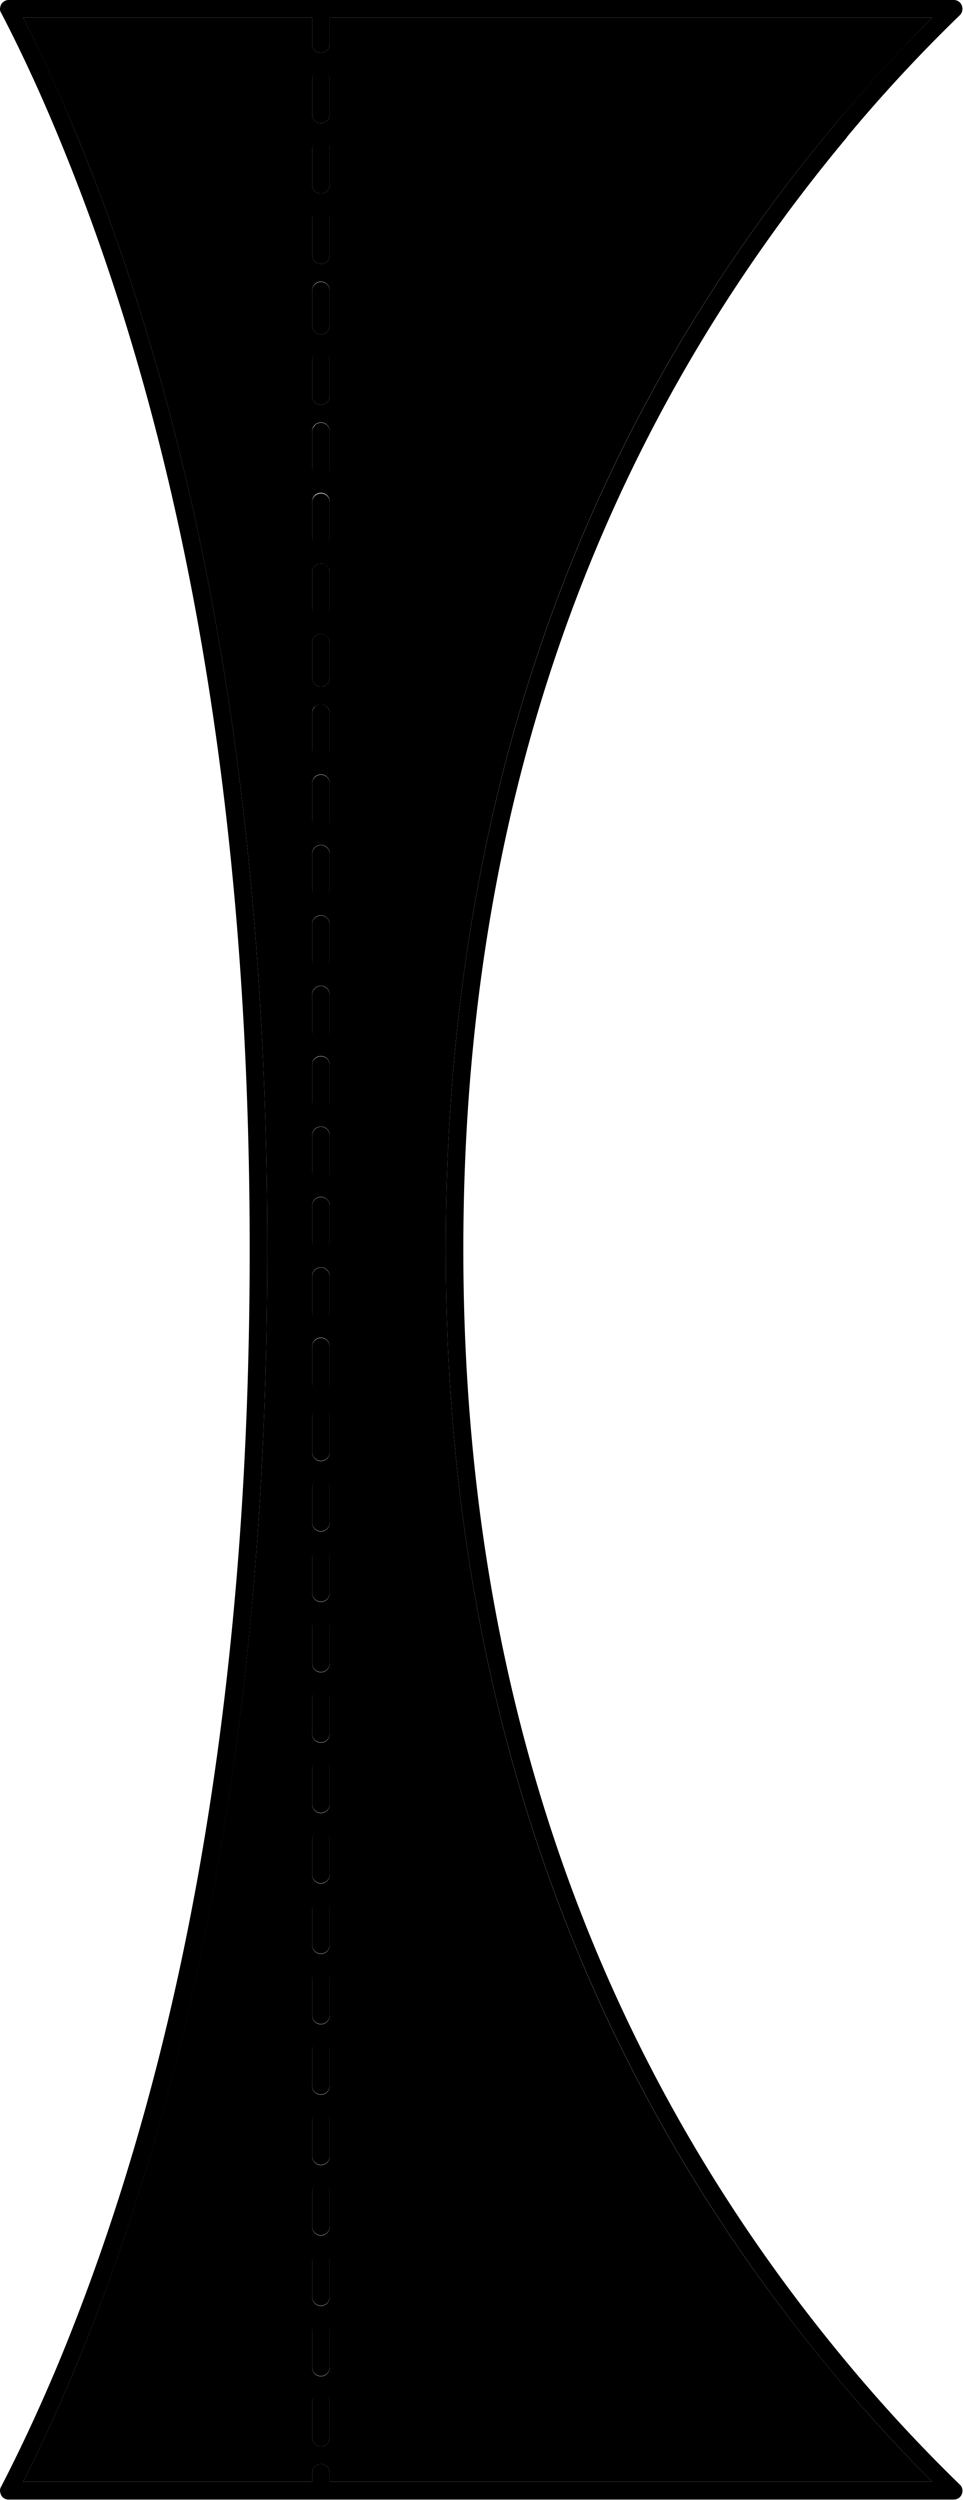
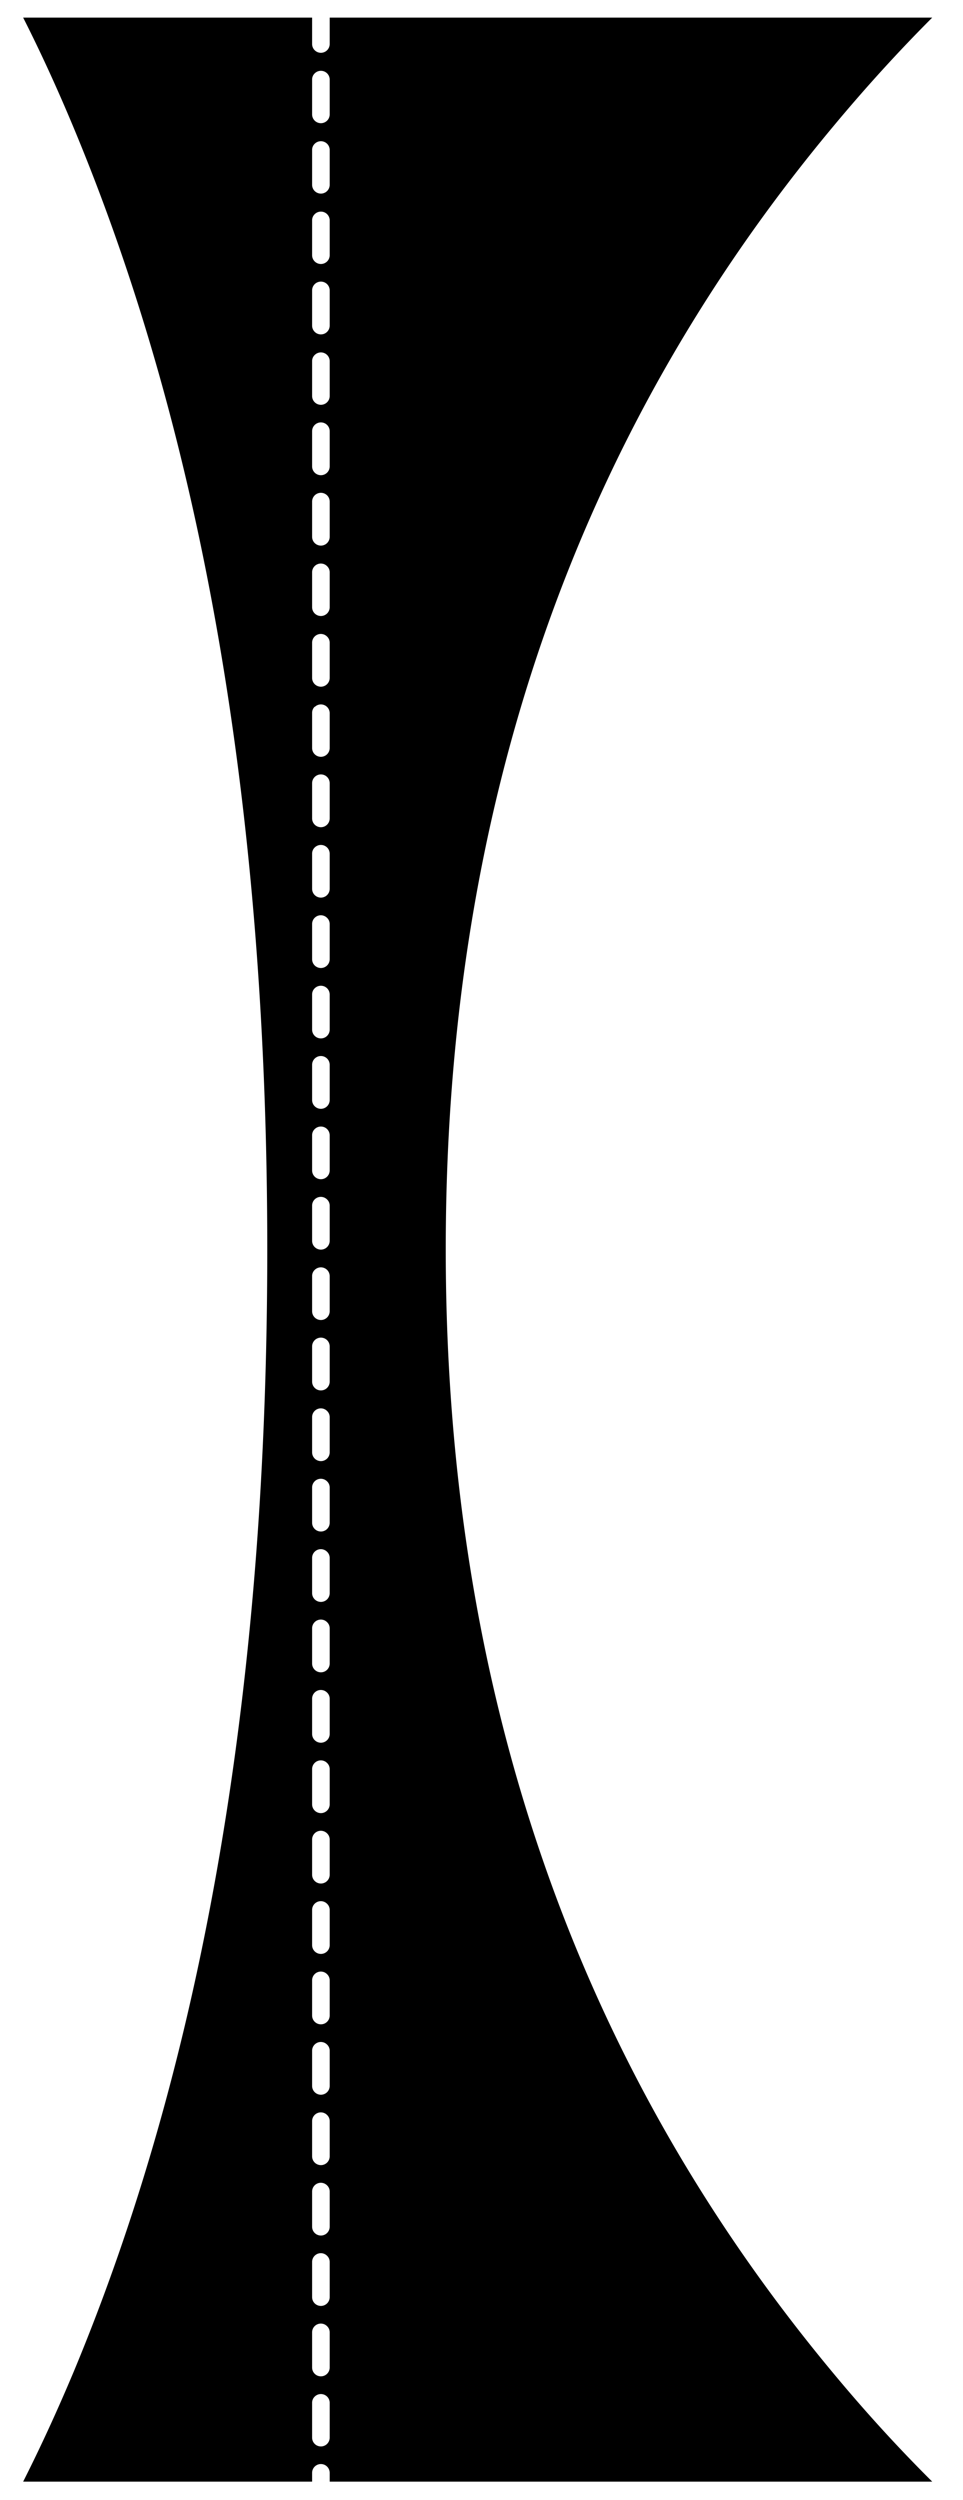
<svg xmlns="http://www.w3.org/2000/svg" data-name="Layer 1" fill="#000000" height="426.1" preserveAspectRatio="xMidYMid meet" version="1" viewBox="-0.0 -0.0 164.3 426.1" width="164.3" zoomAndPan="magnify">
  <g data-name="Layer0 0 FILL">
    <g id="change1_1">
-       <path d="M418.05,47.85A262.1,262.1,0,0,1,437.3,27.1a1.44,1.44,0,0,0,.45-1.05,1.59,1.59,0,0,0-.4-1.1,1.5,1.5,0,0,0-1.1-.45H275.05a1.41,1.41,0,0,0-.95.35,1.3,1.3,0,0,0-.5.85,1.2,1.2,0,0,0,.15,1q5,9.6,9.65,20.8,32.75,78.71,32.75,190,0,23.9-1.5,46.25-5.55,82-31.25,143.85-4.69,11.15-9.65,20.75a1.2,1.2,0,0,0-.15,1,1.5,1.5,0,0,0,.5.9,1.54,1.54,0,0,0,.95.3h161.2a1.45,1.45,0,0,0,1.5-1.5,1.35,1.35,0,0,0-.45-1.05,268.32,268.32,0,0,1-19.25-20.8q-65.44-78.56-65.45-189.7t65.45-189.6M432.6,27.5Q423.94,36.1,415.75,46,349.6,125.3,349.6,237.45t66.15,191.6q8.21,9.85,16.85,18.45H329.8V446a1.5,1.5,0,0,0-3,0v1.5H277.5q4.46-8.81,8.65-18.8,26-62.29,31.5-144.8,1.5-22.45,1.5-46.45,0-111.94-33-191.1Q282,36.3,277.5,27.5h49.3V32a1.5,1.5,0,0,0,3,0V27.5H432.6m-104.3,405a1.54,1.54,0,0,0-1.5,1.5v6a1.5,1.5,0,0,0,3,0v-6a1.54,1.54,0,0,0-1.5-1.5m1.5-10.5a1.5,1.5,0,0,0-3,0v6a1.5,1.5,0,0,0,3,0v-6m0-12a1.5,1.5,0,0,0-3,0v6a1.5,1.5,0,0,0,3,0v-6m0-12a1.5,1.5,0,0,0-3,0v6a1.5,1.5,0,0,0,3,0v-6m0-12a1.5,1.5,0,0,0-3,0v6a1.5,1.5,0,0,0,3,0v-6m0-12a1.5,1.5,0,0,0-3,0v6a1.5,1.5,0,0,0,3,0v-6m0-12a1.5,1.5,0,0,0-3,0v6a1.5,1.5,0,0,0,3,0v-6m0-12a1.5,1.5,0,0,0-3,0v6a1.5,1.5,0,0,0,3,0v-6m0-12a1.5,1.5,0,0,0-3,0v6a1.5,1.5,0,0,0,3,0v-6m0-12a1.5,1.5,0,0,0-3,0v6a1.5,1.5,0,0,0,3,0v-6m0-12a1.5,1.5,0,0,0-3,0v6a1.5,1.5,0,0,0,3,0v-6m0-12a1.5,1.5,0,0,0-3,0v6a1.5,1.5,0,0,0,3,0v-6m0-12a1.5,1.5,0,0,0-3,0v6a1.5,1.5,0,0,0,3,0v-6m0-12a1.5,1.5,0,0,0-3,0v6a1.5,1.5,0,0,0,3,0v-6m0-12a1.5,1.5,0,0,0-3,0v6a1.5,1.5,0,0,0,3,0v-6M327.25,253a1.44,1.44,0,0,0-.45,1.05v6a1.5,1.5,0,0,0,3,0v-6a1.49,1.49,0,0,0-2.55-1.05m1.05-12.45a1.54,1.54,0,0,0-1.5,1.5v6a1.5,1.5,0,0,0,3,0v-6a1.54,1.54,0,0,0-1.5-1.5m1.5-10.5a1.5,1.5,0,0,0-3,0v6a1.5,1.5,0,0,0,3,0v-6m-1.5-13.5a1.54,1.54,0,0,0-1.5,1.5v6a1.5,1.5,0,0,0,3,0v-6a1.54,1.54,0,0,0-1.5-1.5M327.25,205a1.44,1.44,0,0,0-.45,1.05v6a1.5,1.5,0,0,0,3,0v-6a1.49,1.49,0,0,0-2.55-1.05m1.05-12.45a1.54,1.54,0,0,0-1.5,1.5v6a1.5,1.5,0,0,0,3,0v-6a1.54,1.54,0,0,0-1.5-1.5m1.5-10.5a1.5,1.5,0,0,0-3,0v6a1.5,1.5,0,0,0,3,0v-6m-1.5-13.5a1.54,1.54,0,0,0-1.5,1.5v6a1.5,1.5,0,0,0,3,0v-6a1.54,1.54,0,0,0-1.5-1.5M327.25,157a1.44,1.44,0,0,0-.45,1.05v6a1.5,1.5,0,0,0,3,0v-6a1.49,1.49,0,0,0-2.55-1.05m1.05-12.45a1.54,1.54,0,0,0-1.5,1.5v6a1.5,1.5,0,0,0,3,0v-6a1.54,1.54,0,0,0-1.5-1.5m1.5-10.5a1.5,1.5,0,0,0-3,0v6a1.5,1.5,0,0,0,3,0v-6m0-12a1.5,1.5,0,0,0-3,0v6a1.5,1.5,0,0,0,3,0v-6m-2.55-13a1.44,1.44,0,0,0-.45,1v6a1.5,1.5,0,0,0,3,0v-6a1.49,1.49,0,0,0-2.55-1m0-12a1.44,1.44,0,0,0-.45,1v6a1.5,1.5,0,0,0,3,0V98a1.49,1.49,0,0,0-2.55-1M328.3,84.5a1.54,1.54,0,0,0-1.5,1.5v6a1.5,1.5,0,0,0,3,0V86a1.54,1.54,0,0,0-1.5-1.5M327.25,73a1.44,1.44,0,0,0-.45,1v6a1.5,1.5,0,0,0,3,0V74a1.49,1.49,0,0,0-2.55-1M328.3,60.5a1.54,1.54,0,0,0-1.5,1.5v6a1.5,1.5,0,0,0,3,0V62a1.54,1.54,0,0,0-1.5-1.5m0-12a1.54,1.54,0,0,0-1.5,1.5v6a1.5,1.5,0,0,0,3,0V50a1.54,1.54,0,0,0-1.5-1.5m0-12a1.54,1.54,0,0,0-1.5,1.5v6a1.5,1.5,0,0,0,3,0V38a1.54,1.54,0,0,0-1.5-1.5Z" fill="#000000" transform="translate(-273.55 -24.5)" />
-     </g>
+       </g>
    <g id="change2_1">
      <path d="M415.75,46Q424,36.1,432.6,27.5H329.8V32a1.5,1.5,0,0,1-3,0V27.5H277.5q4.46,8.8,8.65,18.85,33,79.16,33,191.1,0,24-1.5,46.45-5.55,82.5-31.5,144.8-4.2,10-8.65,18.8h49.3V446a1.5,1.5,0,0,1,3,0v1.5H432.6q-8.66-8.6-16.85-18.45Q349.6,349.7,349.6,237.45T415.75,46m-88.5-9a1.5,1.5,0,0,1,2.55,1v6a1.5,1.5,0,0,1-3,0V38a1.44,1.44,0,0,1,.45-1m0,12a1.5,1.5,0,0,1,2.55,1v6a1.5,1.5,0,0,1-3,0V50a1.44,1.44,0,0,1,.45-1m0,12a1.5,1.5,0,0,1,2.55,1v6a1.5,1.5,0,0,1-3,0V62a1.44,1.44,0,0,1,.45-1m-.45,13a1.5,1.5,0,0,1,3,0v6a1.5,1.5,0,0,1-3,0V74m.45,11a1.5,1.5,0,0,1,2.55,1v6a1.5,1.5,0,0,1-3,0V86a1.44,1.44,0,0,1,.45-1m-.45,13a1.5,1.5,0,0,1,3,0v6a1.5,1.5,0,0,1-3,0V98m0,12a1.5,1.5,0,0,1,3,0v6a1.5,1.5,0,0,1-3,0v-6m2.55,11a1.44,1.44,0,0,1,.45,1v6a1.5,1.5,0,0,1-3,0v-6a1.49,1.49,0,0,1,2.55-1m0,12a1.44,1.44,0,0,1,.45,1.05v6a1.5,1.5,0,0,1-3,0v-6a1.49,1.49,0,0,1,2.55-1.05m-2.1,12A1.5,1.5,0,0,1,329.8,146v6a1.5,1.5,0,0,1-3,0v-6a1.44,1.44,0,0,1,.45-1.05M326.8,158a1.5,1.5,0,0,1,3,0v6a1.5,1.5,0,0,1-3,0v-6m.45,10.95A1.5,1.5,0,0,1,329.8,170v6a1.5,1.5,0,0,1-3,0v-6a1.44,1.44,0,0,1,.45-1.05m2.1,12a1.44,1.44,0,0,1,.45,1.05v6a1.5,1.5,0,0,1-3,0v-6a1.49,1.49,0,0,1,2.55-1.05m-2.1,12A1.5,1.5,0,0,1,329.8,194v6a1.5,1.5,0,0,1-3,0v-6a1.44,1.44,0,0,1,.45-1.05M326.8,206a1.5,1.5,0,0,1,3,0v6a1.5,1.5,0,0,1-3,0v-6m.45,10.95A1.5,1.5,0,0,1,329.8,218v6a1.5,1.5,0,0,1-3,0v-6a1.44,1.44,0,0,1,.45-1.05m2.1,12a1.44,1.44,0,0,1,.45,1.05v6a1.5,1.5,0,0,1-3,0v-6a1.49,1.49,0,0,1,2.55-1.05m-2.1,12A1.5,1.5,0,0,1,329.8,242v6a1.5,1.5,0,0,1-3,0v-6a1.44,1.44,0,0,1,.45-1.05M326.8,254a1.5,1.5,0,0,1,3,0v6a1.5,1.5,0,0,1-3,0v-6M329.35,265a1.44,1.44,0,0,1,.45,1.05v6a1.5,1.5,0,0,1-3,0v-6a1.49,1.49,0,0,1,2.55-1.05m0,12a1.44,1.44,0,0,1,.45,1.05v6a1.5,1.5,0,0,1-3,0v-6a1.49,1.49,0,0,1,2.55-1.05m0,12a1.44,1.44,0,0,1,.45,1.05v6a1.5,1.5,0,0,1-3,0v-6a1.49,1.49,0,0,1,2.55-1.05m0,12a1.44,1.44,0,0,1,.45,1.05v6a1.5,1.5,0,0,1-3,0v-6a1.49,1.49,0,0,1,2.55-1.05m0,12a1.44,1.44,0,0,1,.45,1.05v6a1.5,1.5,0,0,1-3,0v-6a1.49,1.49,0,0,1,2.55-1.05m0,12a1.44,1.44,0,0,1,.45,1.05v6a1.5,1.5,0,0,1-3,0v-6a1.49,1.49,0,0,1,2.55-1.05m0,12a1.44,1.44,0,0,1,.45,1.05v6a1.5,1.5,0,0,1-3,0v-6a1.49,1.49,0,0,1,2.55-1.05m0,12a1.44,1.44,0,0,1,.45,1.05v6a1.5,1.5,0,0,1-3,0v-6a1.49,1.49,0,0,1,2.55-1.05m0,12a1.44,1.44,0,0,1,.45,1.05v6a1.5,1.5,0,0,1-3,0v-6a1.49,1.49,0,0,1,2.55-1.05m0,12a1.44,1.44,0,0,1,.45,1.05v6a1.5,1.5,0,0,1-3,0v-6a1.49,1.49,0,0,1,2.55-1.05m0,12a1.44,1.44,0,0,1,.45,1.05v6a1.5,1.5,0,0,1-3,0v-6a1.49,1.49,0,0,1,2.55-1.05m0,12a1.44,1.44,0,0,1,.45,1.05v6a1.5,1.5,0,0,1-3,0v-6a1.49,1.49,0,0,1,2.55-1.05m0,12a1.44,1.44,0,0,1,.45,1.05v6a1.5,1.5,0,0,1-3,0v-6a1.49,1.49,0,0,1,2.55-1.05m0,12a1.44,1.44,0,0,1,.45,1.05v6a1.5,1.5,0,0,1-3,0v-6a1.49,1.49,0,0,1,2.55-1.05m-2.1,12A1.5,1.5,0,0,1,329.8,434v6a1.5,1.5,0,0,1-3,0v-6A1.44,1.44,0,0,1,327.25,433Z" fill="#000000" transform="translate(-273.55 -24.5)" />
    </g>
  </g>
</svg>